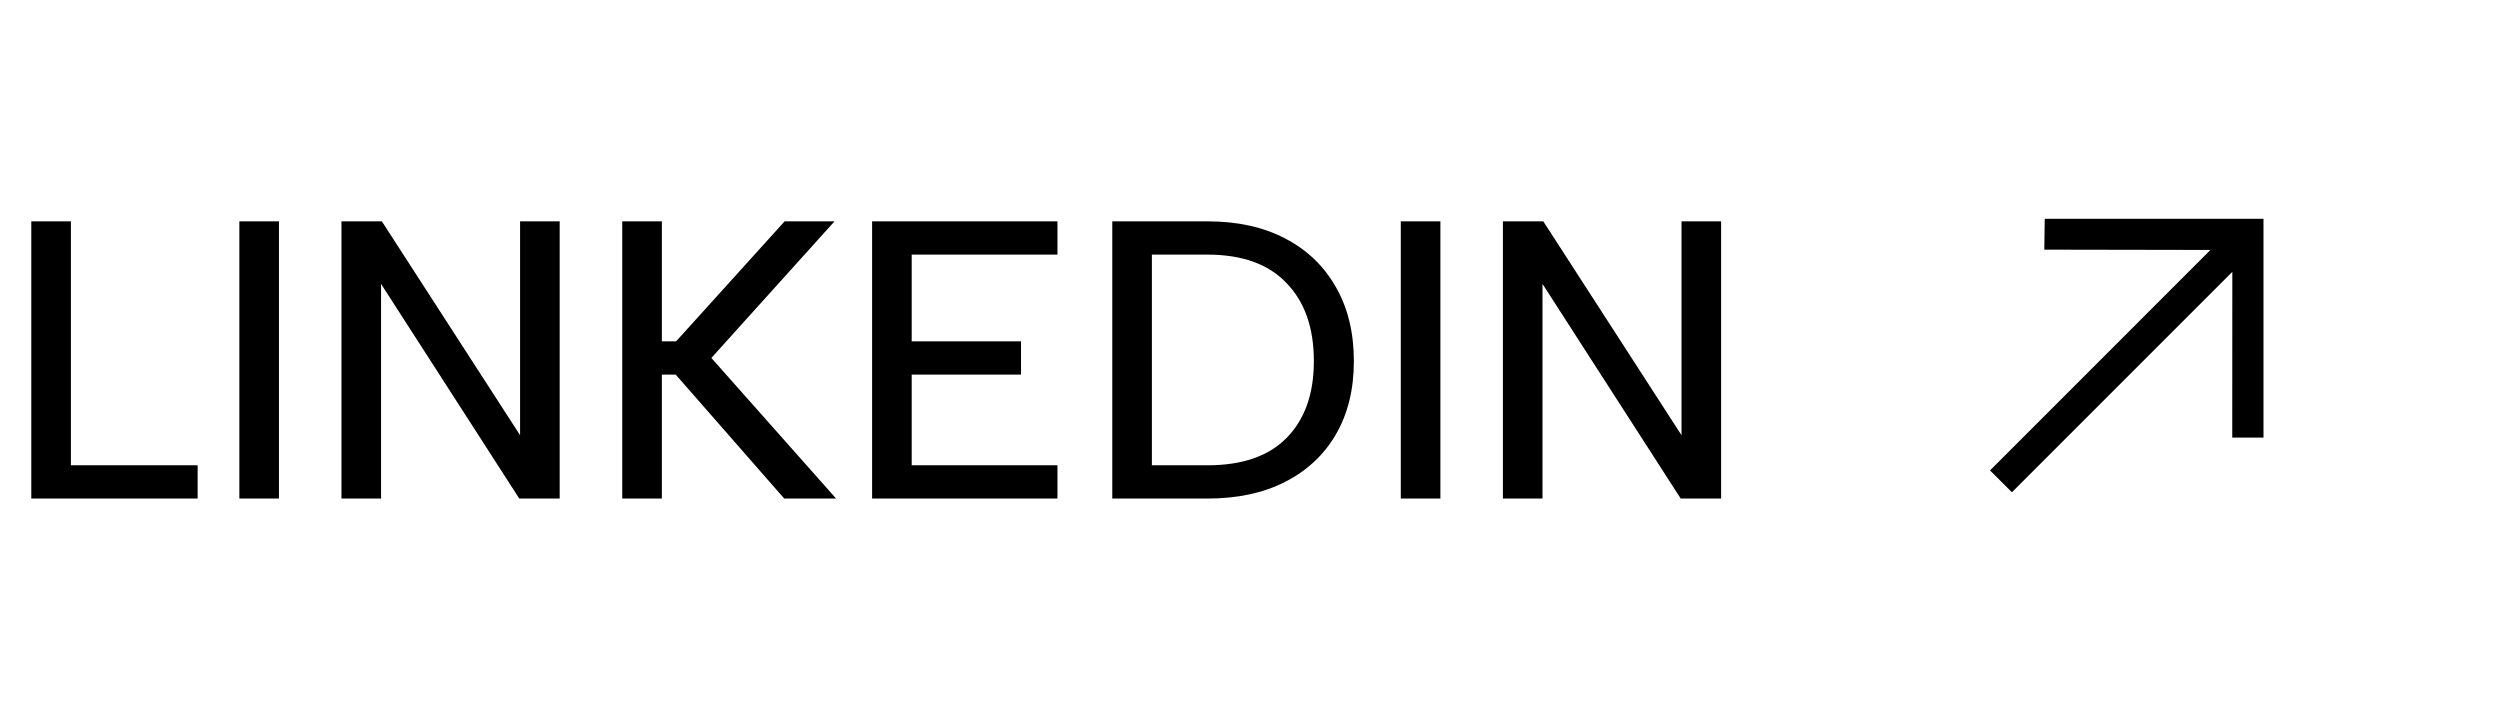
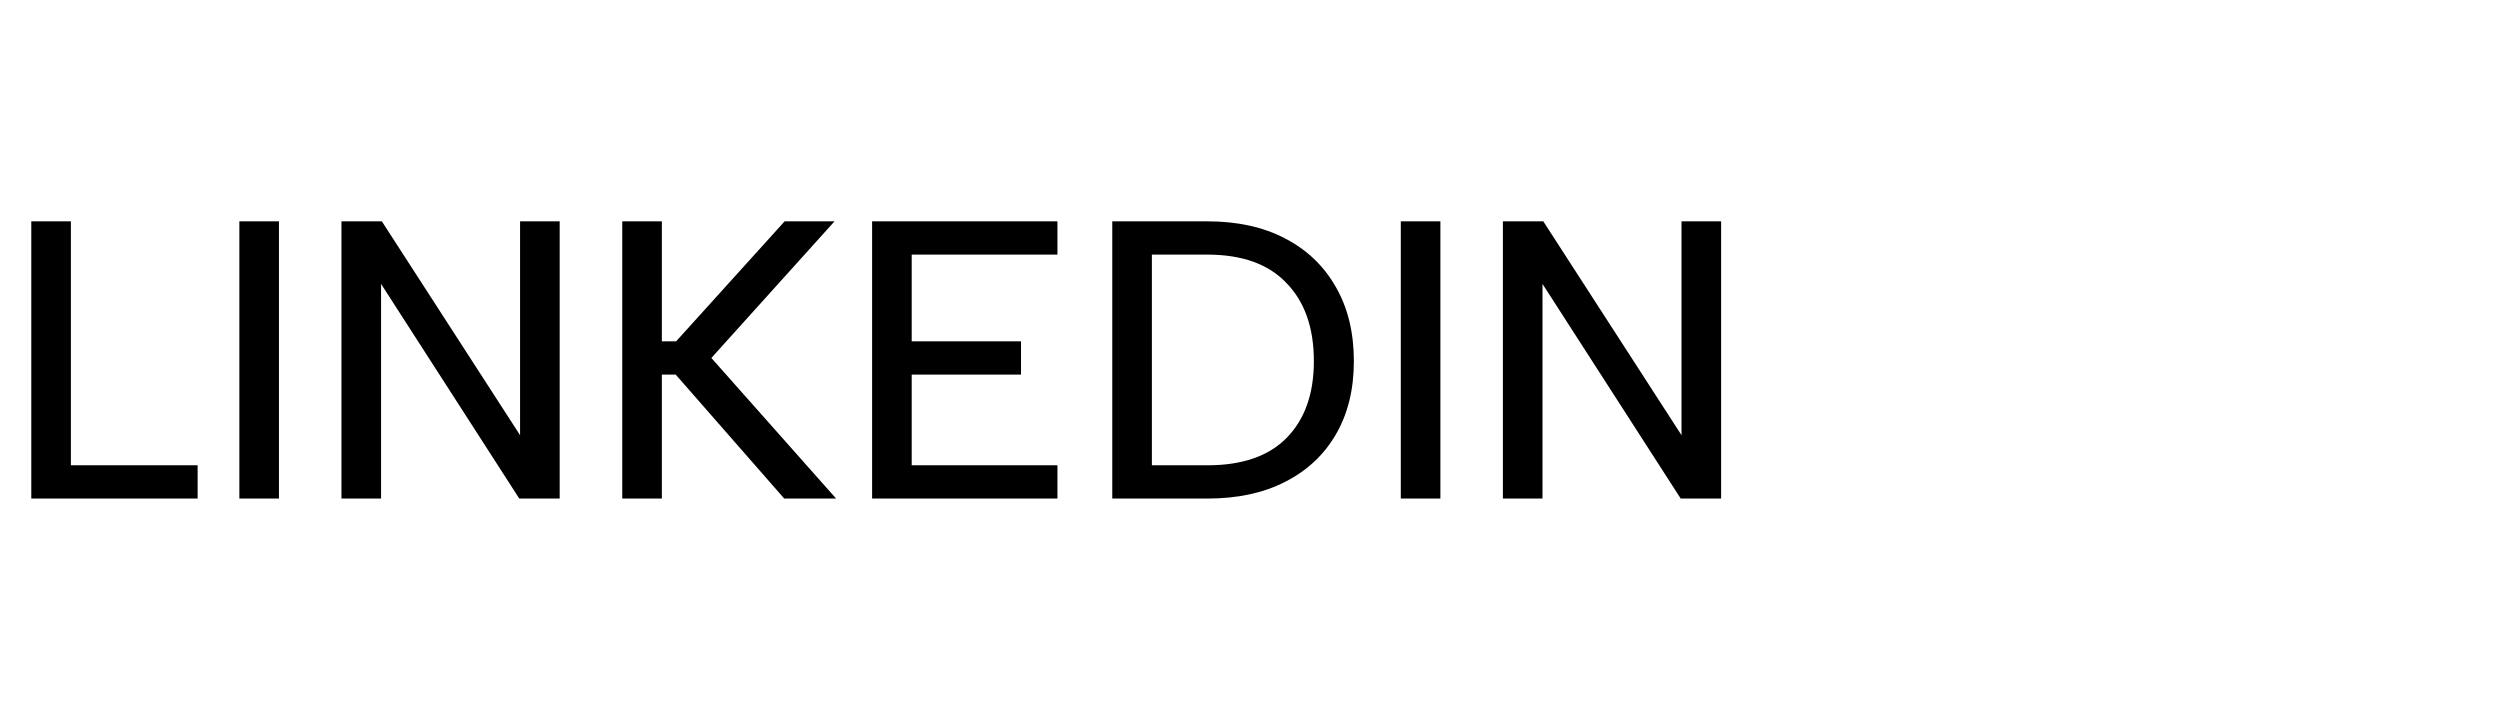
<svg xmlns="http://www.w3.org/2000/svg" width="101" height="29" viewBox="0 0 101 29" fill="none">
  <path d="M2.864 8.942V18.798H7.984V20.142H1.264V8.942H2.864ZM9.67 8.942H11.27V20.142H9.67V8.942ZM22.611 8.942V20.142H20.979L15.395 11.47V20.142H13.795V8.942H15.427L21.011 17.582V8.942H22.611ZM25.139 8.942H26.739V13.79H27.315L31.699 8.942H33.715L28.739 14.462L33.779 20.142H31.683L27.299 15.134H26.739V20.142H25.139V8.942ZM42.721 10.286H36.833V13.79H41.249V15.134H36.833V18.798H42.721V20.142H35.233V8.942H42.721V10.286ZM48.776 8.942C49.992 8.942 51.037 9.172 51.912 9.63C52.797 10.089 53.48 10.739 53.96 11.582C54.45 12.425 54.696 13.428 54.696 14.59C54.696 15.742 54.45 16.734 53.96 17.566C53.48 18.387 52.797 19.022 51.912 19.47C51.037 19.918 49.992 20.142 48.776 20.142H44.936V8.942H48.776ZM48.776 18.798C50.184 18.798 51.251 18.43 51.976 17.694C52.712 16.948 53.08 15.913 53.08 14.59C53.08 13.246 52.712 12.195 51.976 11.438C51.251 10.67 50.184 10.286 48.776 10.286H46.536V18.798H48.776ZM56.592 8.942H58.192V20.142H56.592V8.942ZM69.533 8.942V20.142H67.901L62.317 11.47V20.142H60.717V8.942H62.349L67.933 17.582V8.942H69.533Z" fill="black" />
-   <path d="M82.607 8.839L82.59 10.086L89.302 10.098L80.397 19.004L81.281 19.887L90.186 10.982L90.183 17.679L91.445 17.678V8.839H82.607Z" fill="black" />
</svg>